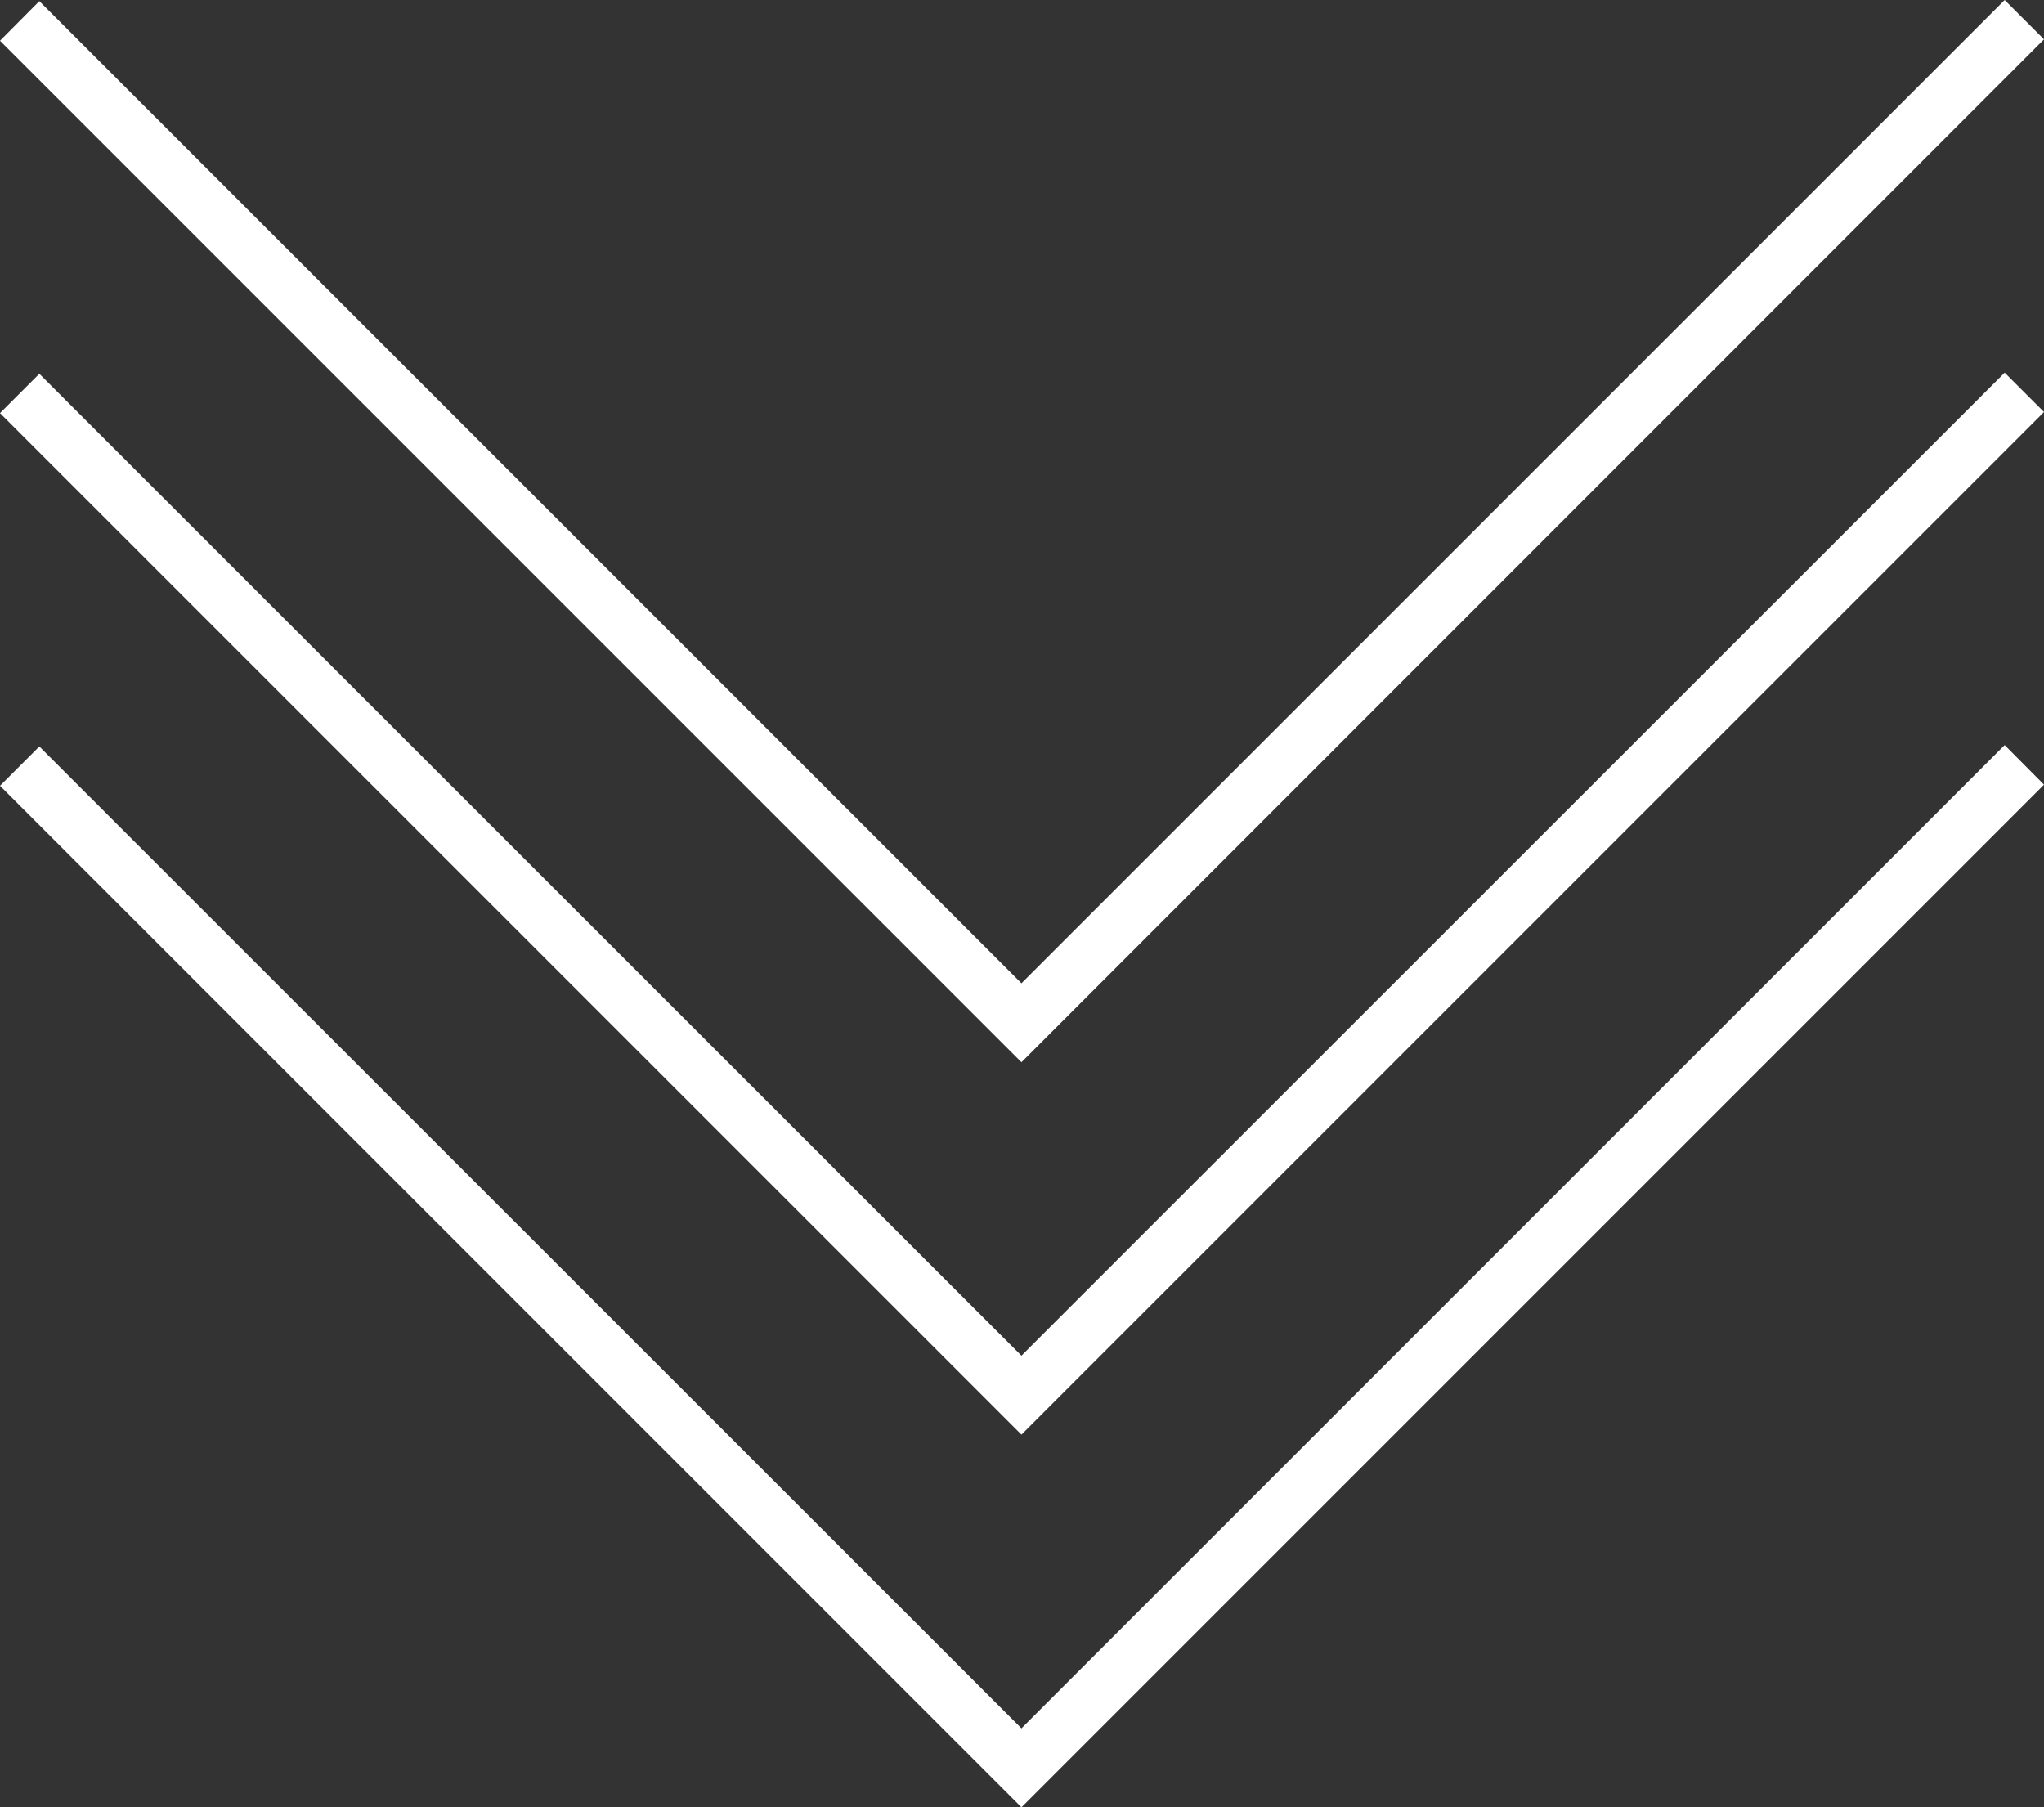
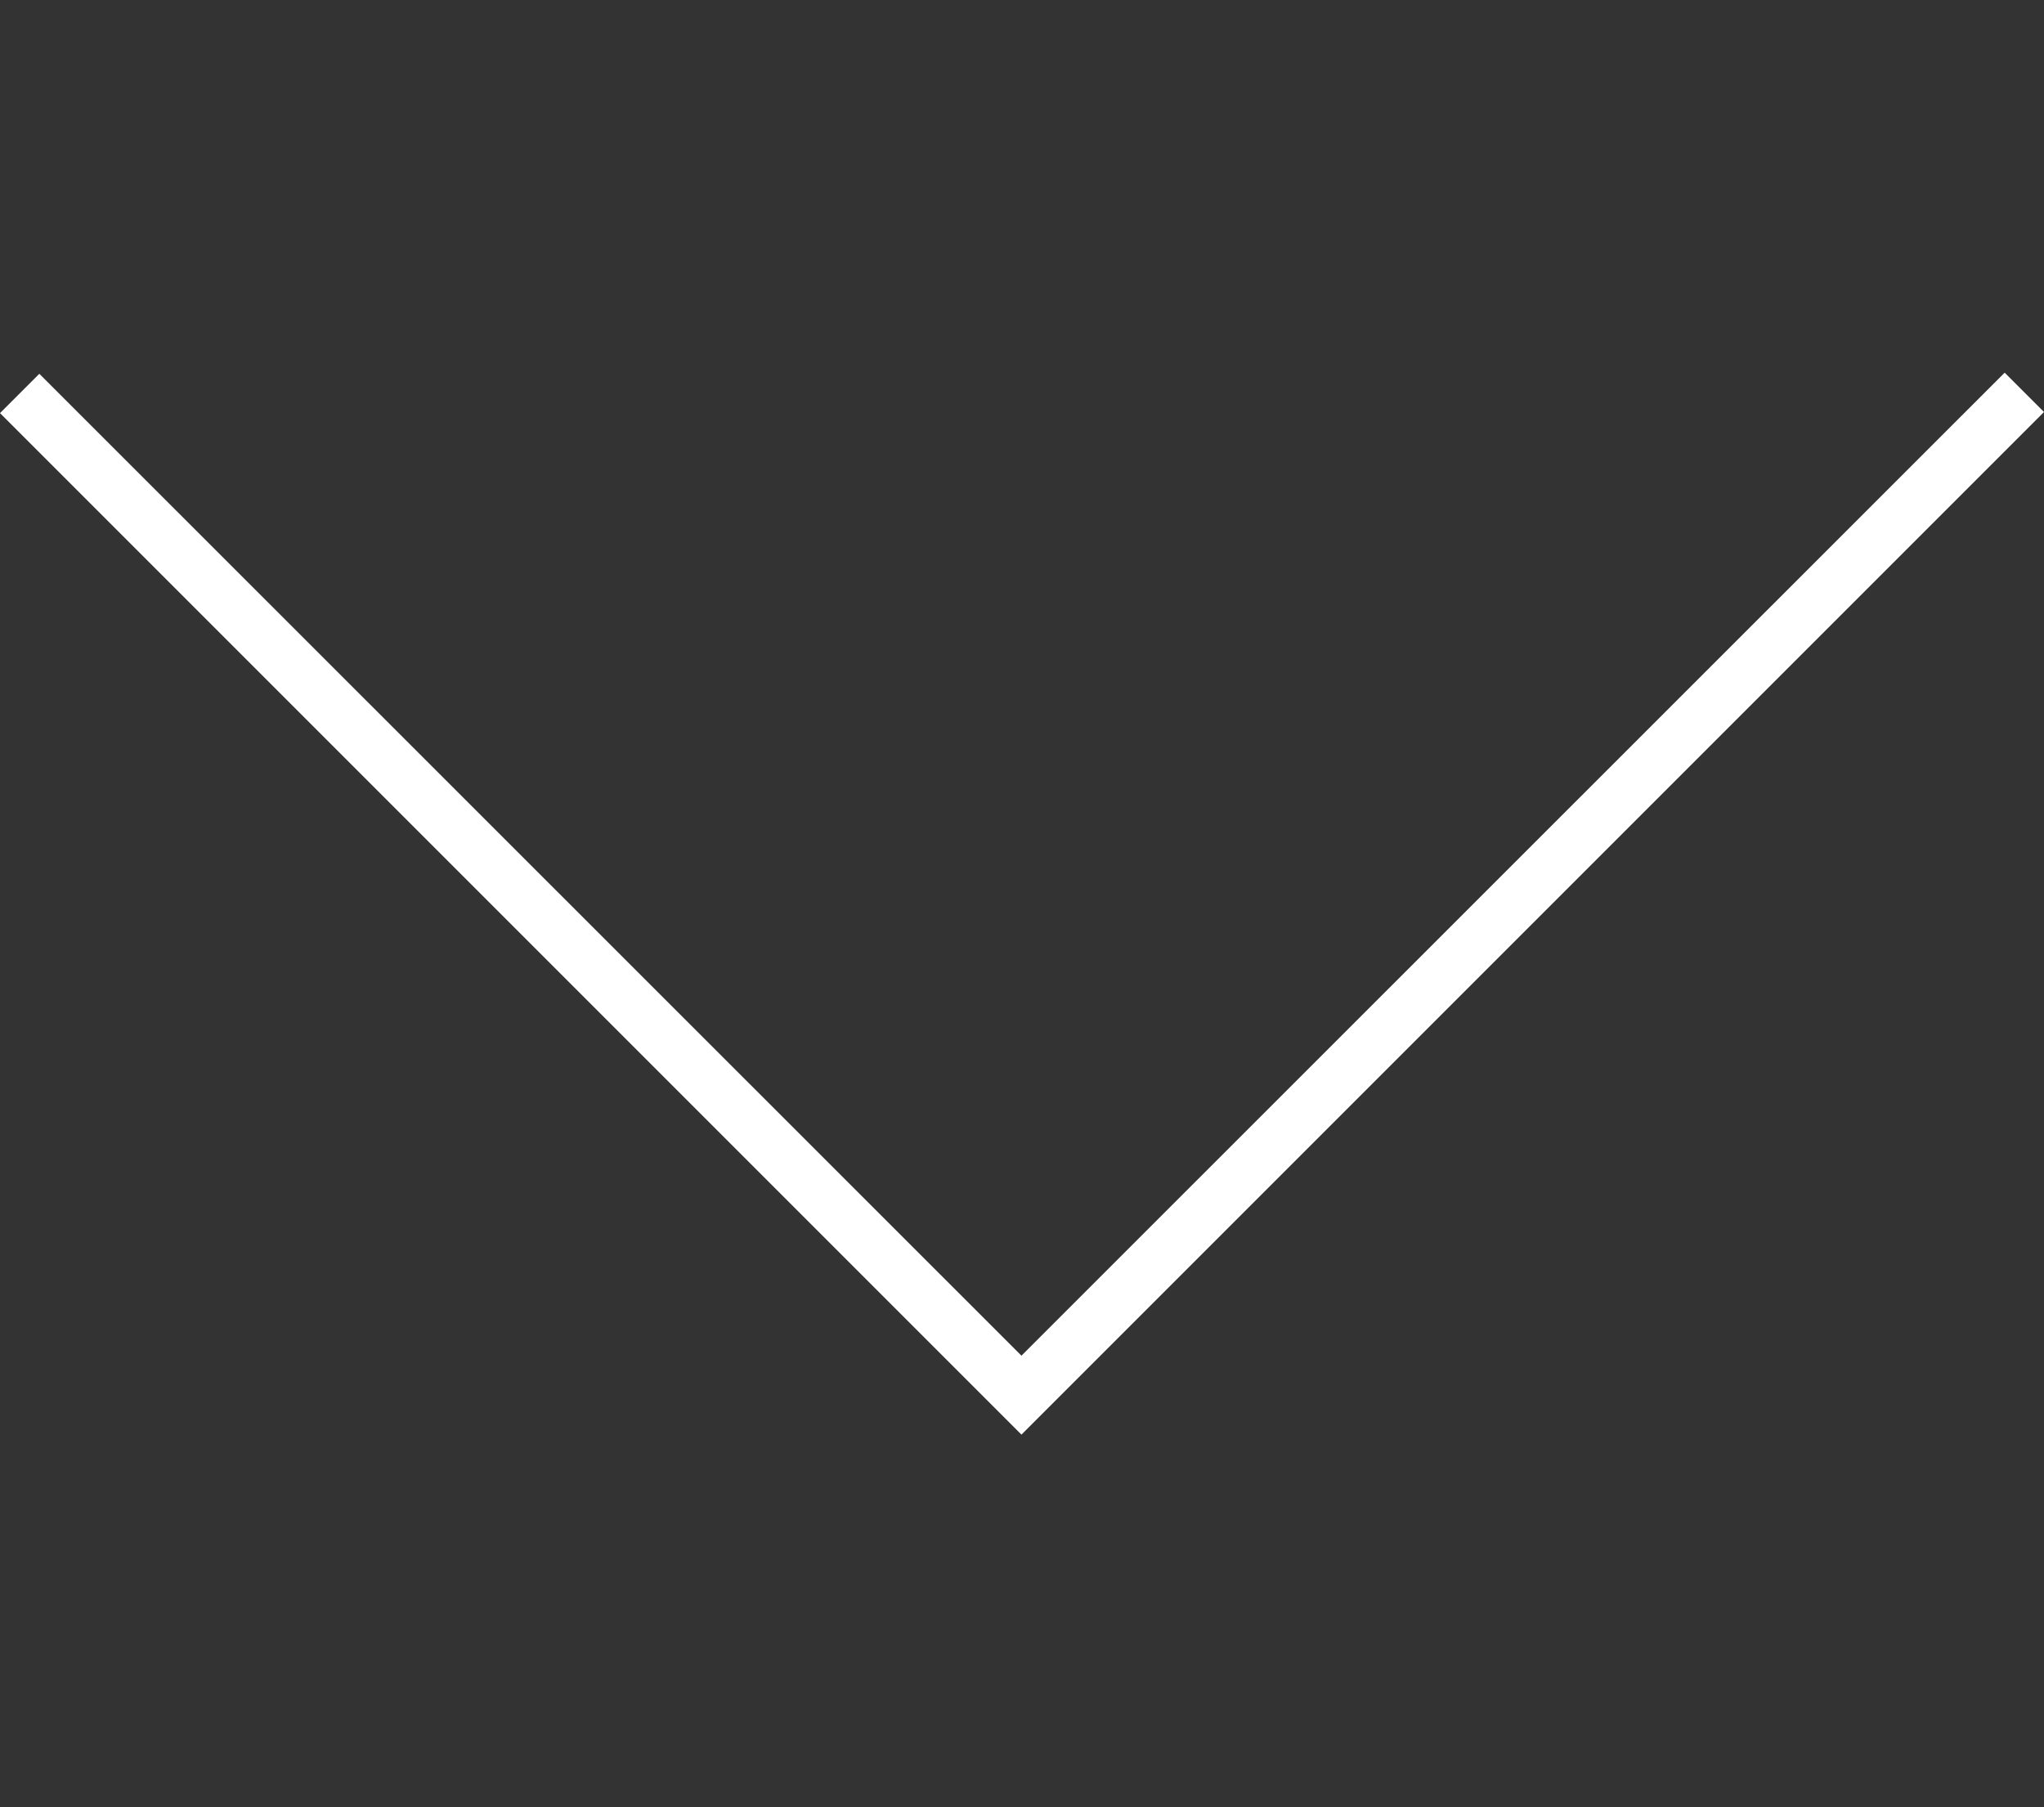
<svg xmlns="http://www.w3.org/2000/svg" id="Layer_1" data-name="Layer 1" viewBox="0 0 73.28 64.79">
  <rect x="0" y="0" width="73.28" height="64.79" fill="#333333" stroke="none" />
  <defs>
    <style>.cls-1{fill:#fff;}</style>
  </defs>
  <title>Untitled-1</title>
  <g id="_Group_" data-name="&lt;Group&gt;">
    <g id="_Group_2" data-name="&lt;Group&gt;">
-       <polygon class="cls-1" points="36.62 38.08 0 1.46 1.41 0.04 36.62 35.25 71.87 0 73.28 1.41 36.62 38.08" />
-     </g>
+       </g>
    <g id="_Group_3" data-name="&lt;Group&gt;">
      <polygon class="cls-1" points="36.62 51.43 0 14.81 1.41 13.4 36.62 48.6 71.87 13.36 73.28 14.77 36.62 51.43" />
    </g>
    <g id="_Group_4" data-name="&lt;Group&gt;">
-       <polygon class="cls-1" points="36.62 64.79 0 28.17 1.41 26.76 36.62 61.96 71.87 26.71 73.28 28.13 36.62 64.79" />
-     </g>
+       </g>
  </g>
</svg>